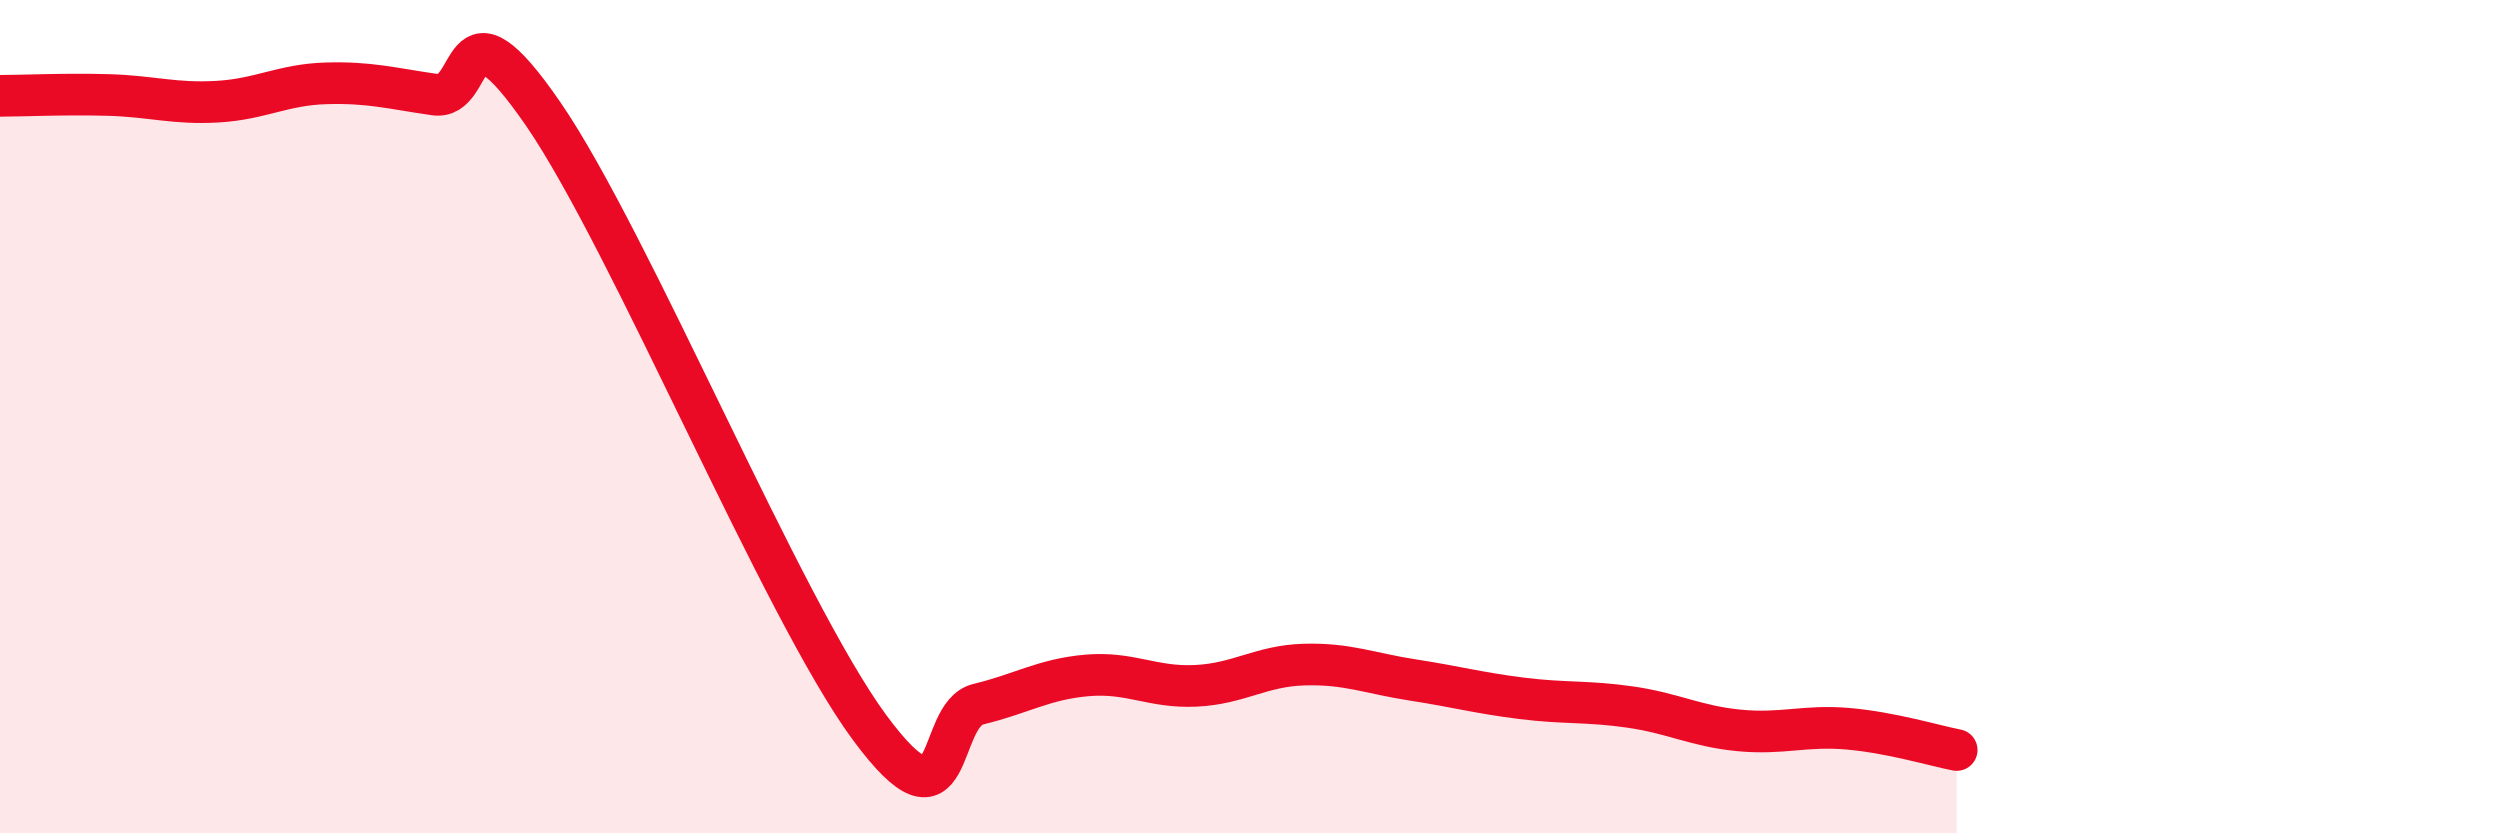
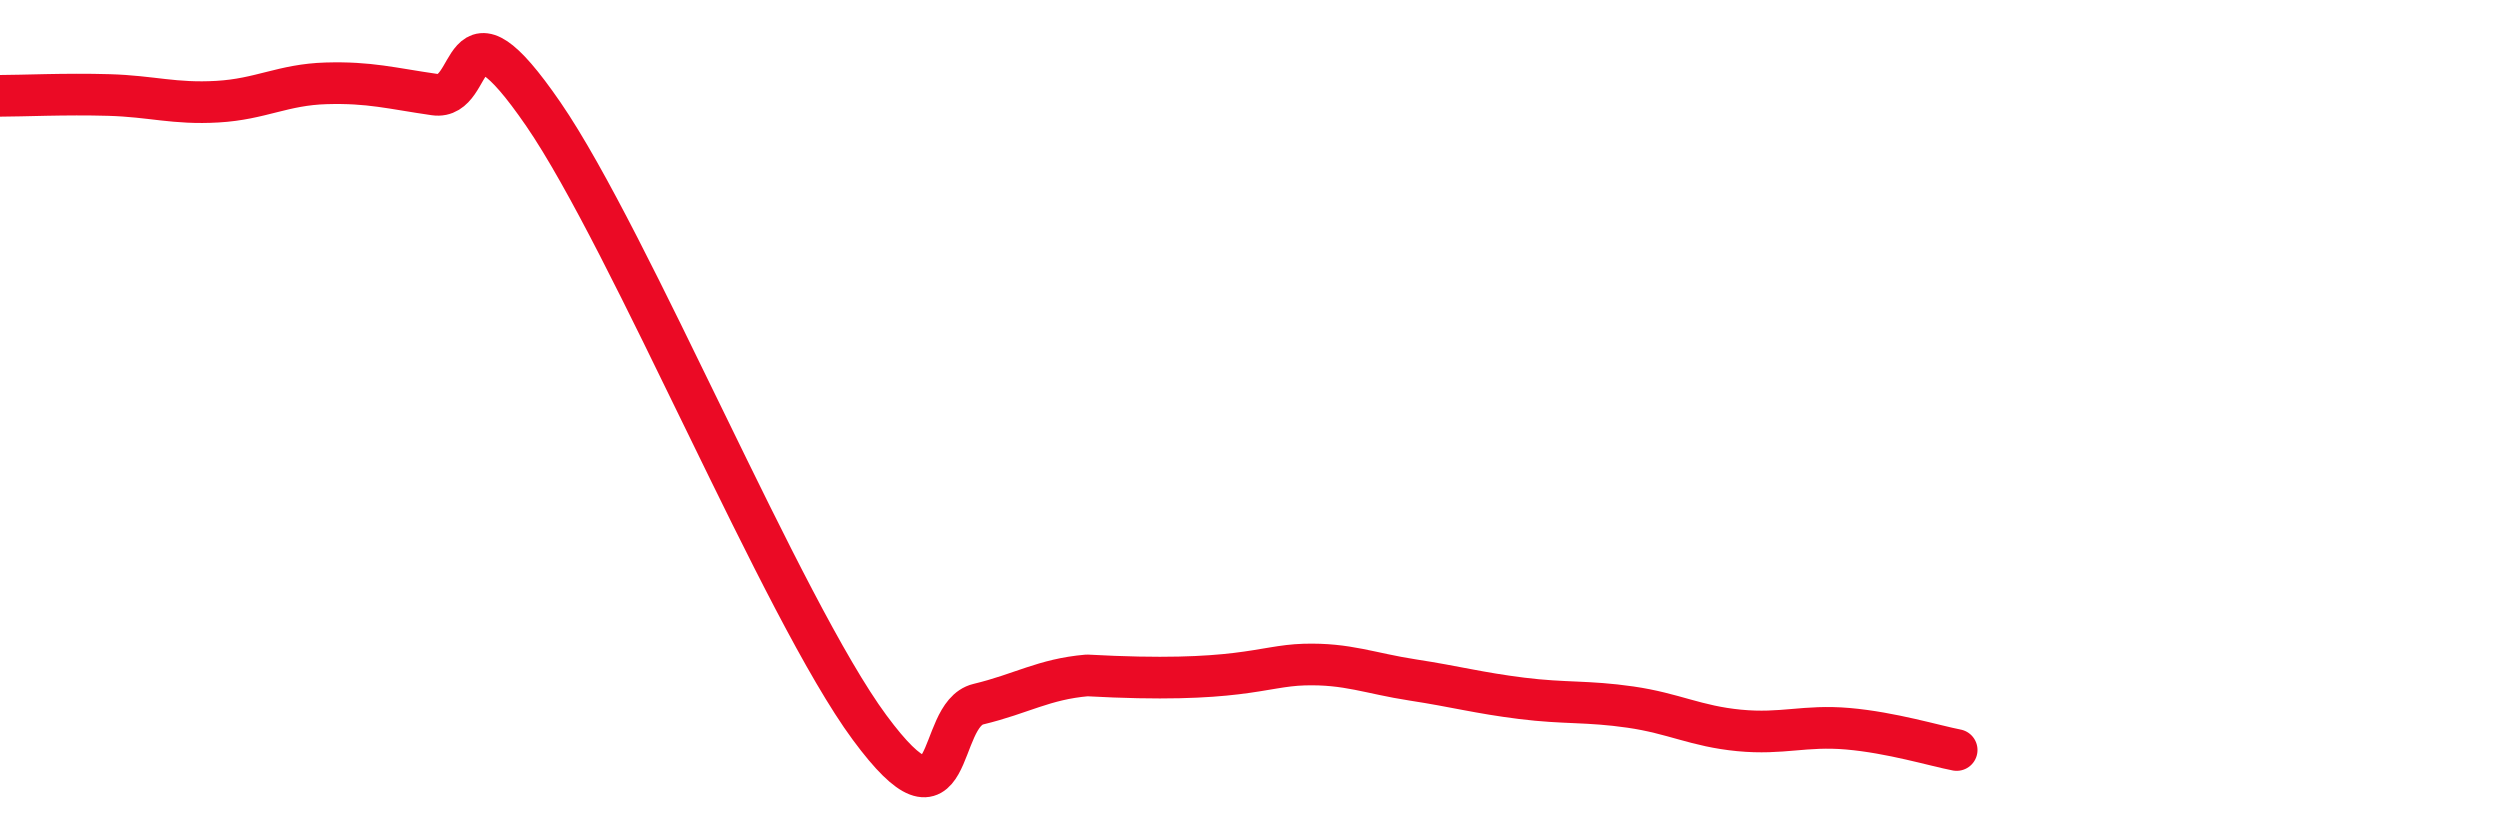
<svg xmlns="http://www.w3.org/2000/svg" width="60" height="20" viewBox="0 0 60 20">
-   <path d="M 0,2.3 C 0.52,2.3 1.57,2.25 2.61,2.28 C 3.65,2.31 4.18,2.5 5.22,2.44 C 6.26,2.38 6.79,2.03 7.83,2 C 8.87,1.97 9.39,2.12 10.43,2.27 C 11.47,2.42 10.95,-0.3 13.04,2.74 C 15.13,5.78 18.78,14.63 20.87,17.46 C 22.96,20.29 22.44,17.15 23.48,16.9 C 24.52,16.65 25.05,16.3 26.09,16.21 C 27.13,16.12 27.66,16.51 28.7,16.46 C 29.74,16.41 30.26,15.98 31.3,15.95 C 32.34,15.92 32.87,16.16 33.91,16.32 C 34.95,16.48 35.48,16.63 36.52,16.76 C 37.56,16.89 38.09,16.82 39.13,16.97 C 40.17,17.12 40.7,17.43 41.74,17.53 C 42.78,17.63 43.31,17.4 44.35,17.49 C 45.39,17.58 46.44,17.9 46.96,18L46.96 20L0 20Z" fill="#EB0A25" opacity="0.1" stroke-linecap="round" stroke-linejoin="round" />
-   <path d="M 0,2.3 C 0.52,2.3 1.57,2.25 2.61,2.28 C 3.65,2.31 4.18,2.5 5.22,2.44 C 6.26,2.38 6.79,2.03 7.83,2 C 8.87,1.97 9.39,2.12 10.43,2.27 C 11.47,2.42 10.95,-0.3 13.04,2.74 C 15.13,5.78 18.78,14.63 20.87,17.46 C 22.96,20.29 22.44,17.15 23.48,16.9 C 24.52,16.65 25.05,16.3 26.09,16.21 C 27.13,16.12 27.66,16.51 28.7,16.46 C 29.74,16.41 30.26,15.98 31.3,15.95 C 32.34,15.92 32.87,16.16 33.91,16.32 C 34.95,16.48 35.48,16.63 36.52,16.76 C 37.56,16.89 38.09,16.82 39.13,16.97 C 40.17,17.12 40.7,17.43 41.74,17.53 C 42.78,17.63 43.31,17.4 44.35,17.49 C 45.39,17.58 46.44,17.9 46.96,18" stroke="#EB0A25" stroke-width="1" fill="none" stroke-linecap="round" stroke-linejoin="round" />
+   <path d="M 0,2.3 C 0.52,2.3 1.57,2.25 2.61,2.28 C 3.65,2.31 4.18,2.5 5.22,2.44 C 6.26,2.38 6.79,2.03 7.83,2 C 8.87,1.97 9.39,2.12 10.43,2.27 C 11.47,2.42 10.95,-0.3 13.04,2.74 C 15.13,5.78 18.78,14.63 20.87,17.46 C 22.96,20.29 22.44,17.15 23.48,16.9 C 24.52,16.65 25.05,16.3 26.09,16.21 C 29.74,16.41 30.26,15.98 31.3,15.95 C 32.34,15.92 32.87,16.16 33.91,16.32 C 34.95,16.48 35.48,16.63 36.52,16.76 C 37.56,16.89 38.09,16.82 39.13,16.97 C 40.17,17.12 40.7,17.43 41.74,17.53 C 42.78,17.63 43.31,17.4 44.35,17.49 C 45.39,17.58 46.44,17.9 46.96,18" stroke="#EB0A25" stroke-width="1" fill="none" stroke-linecap="round" stroke-linejoin="round" />
</svg>